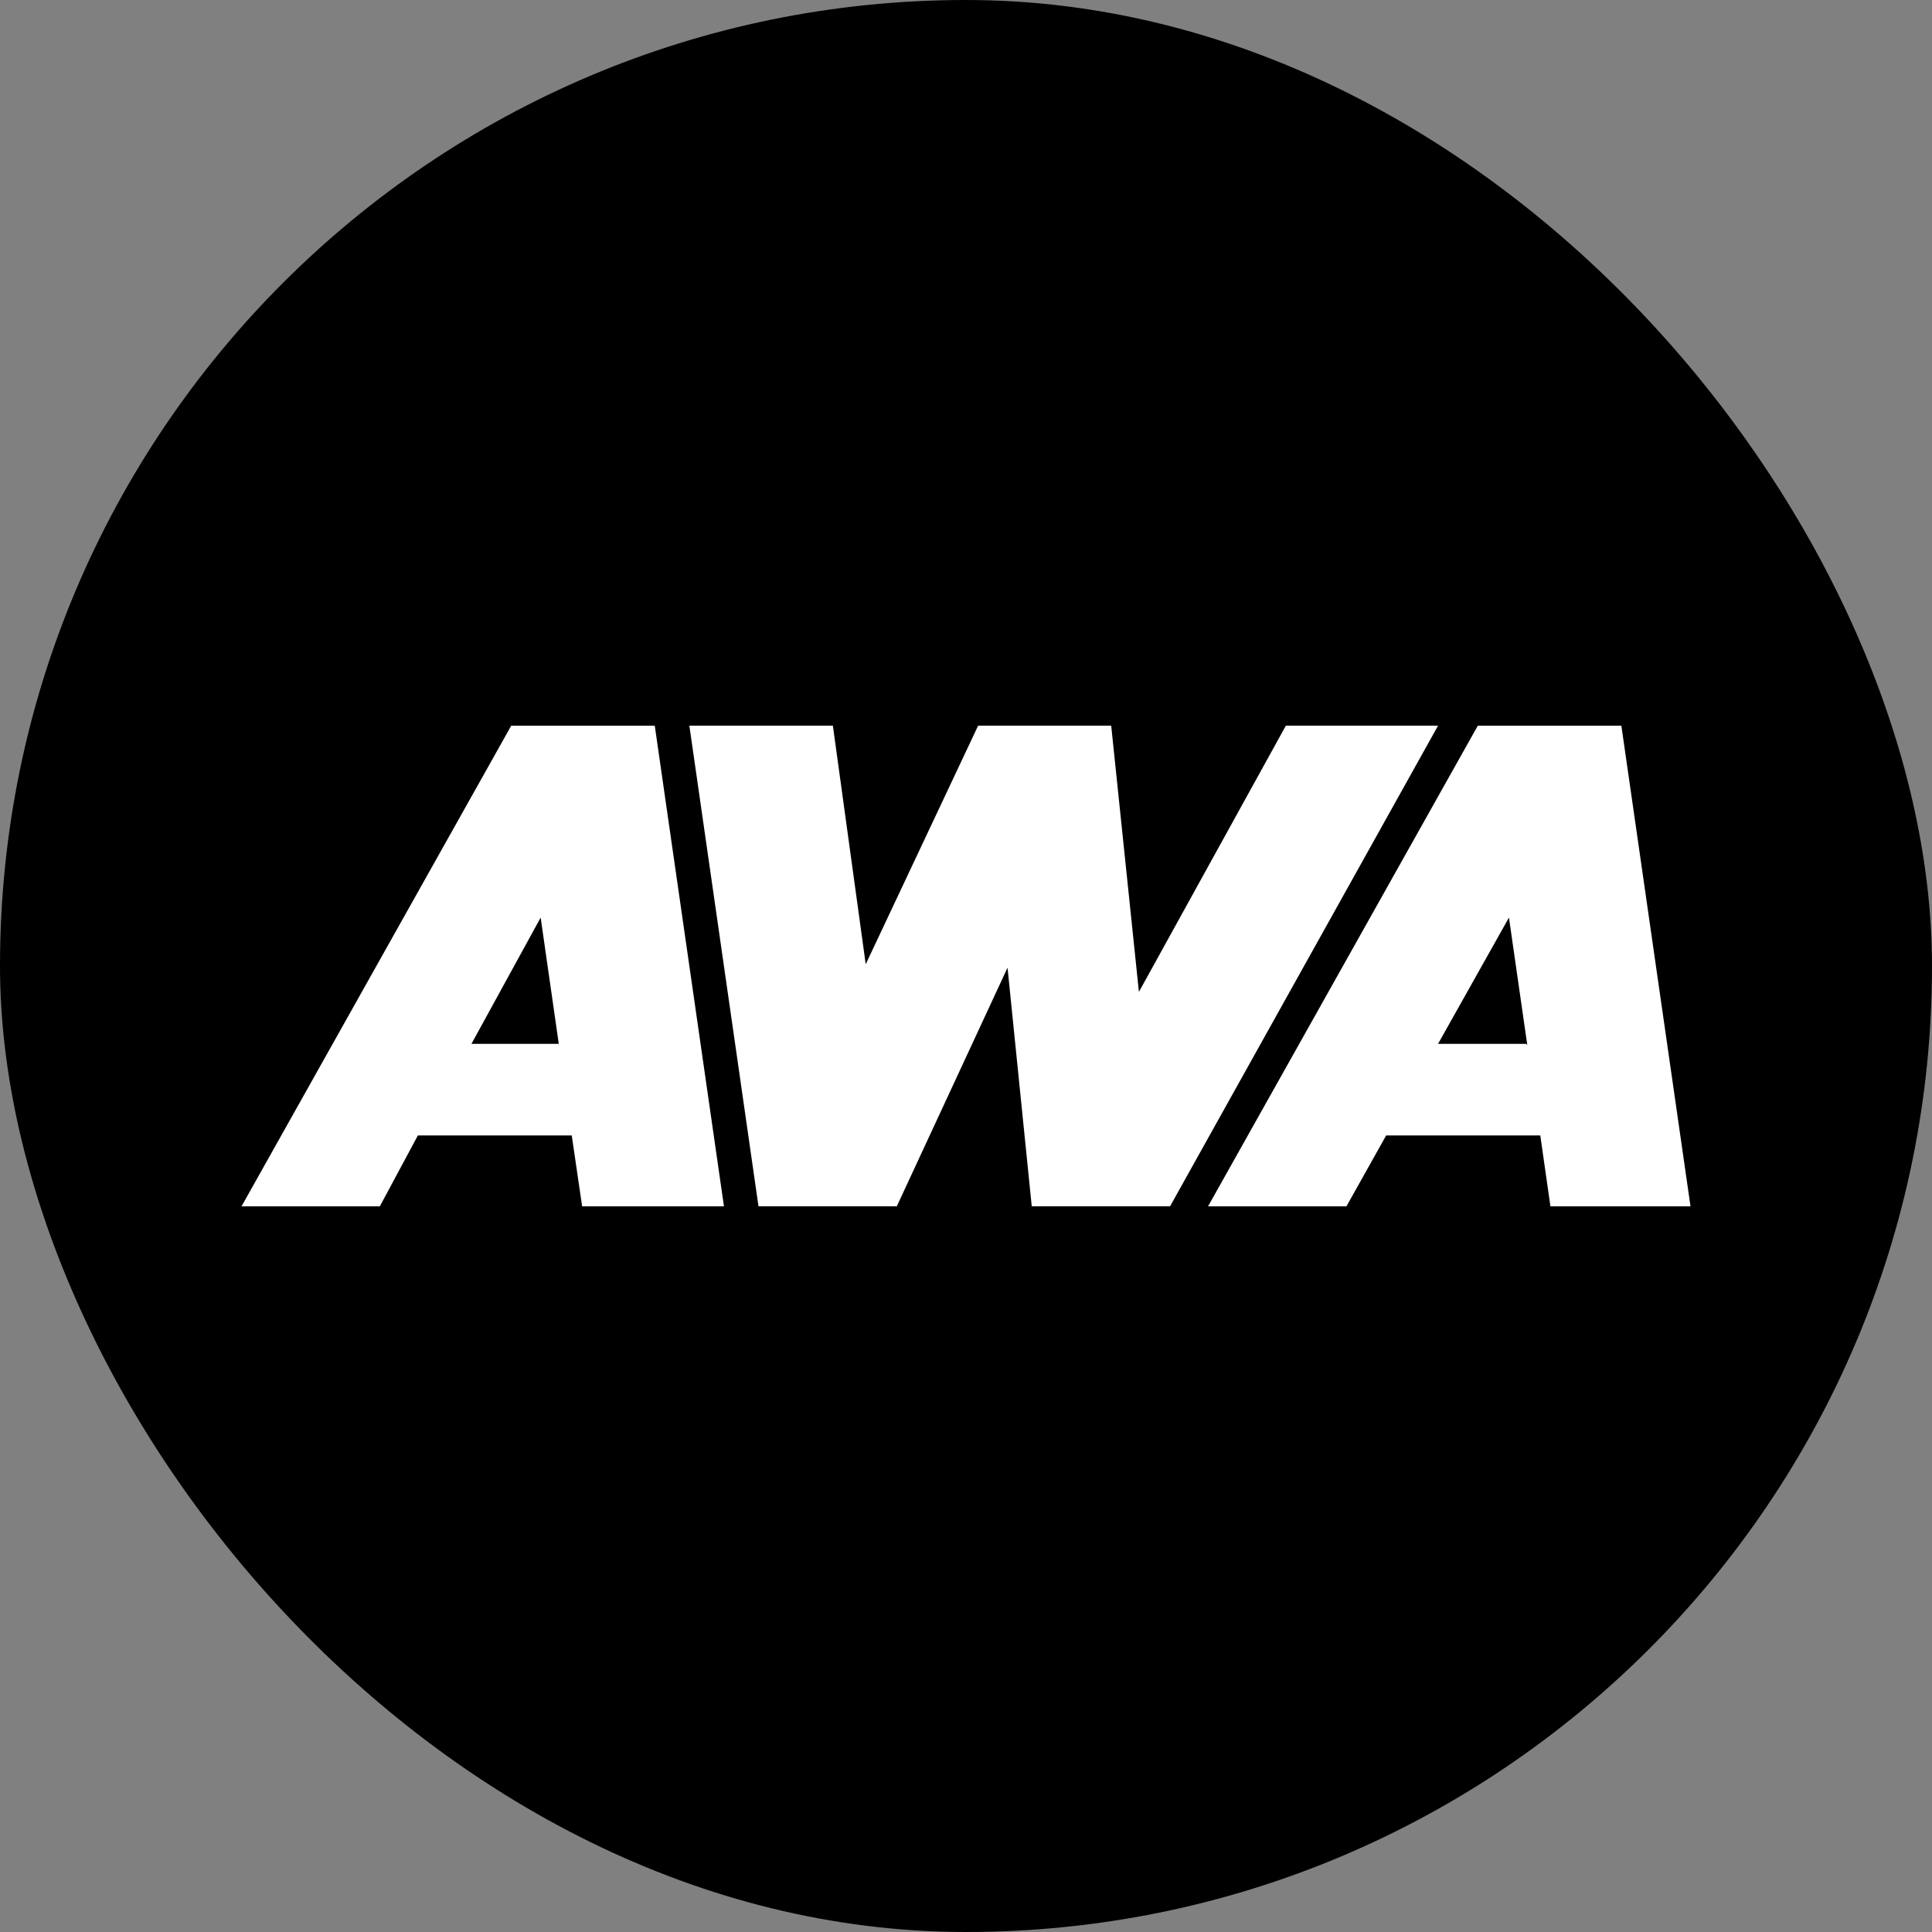
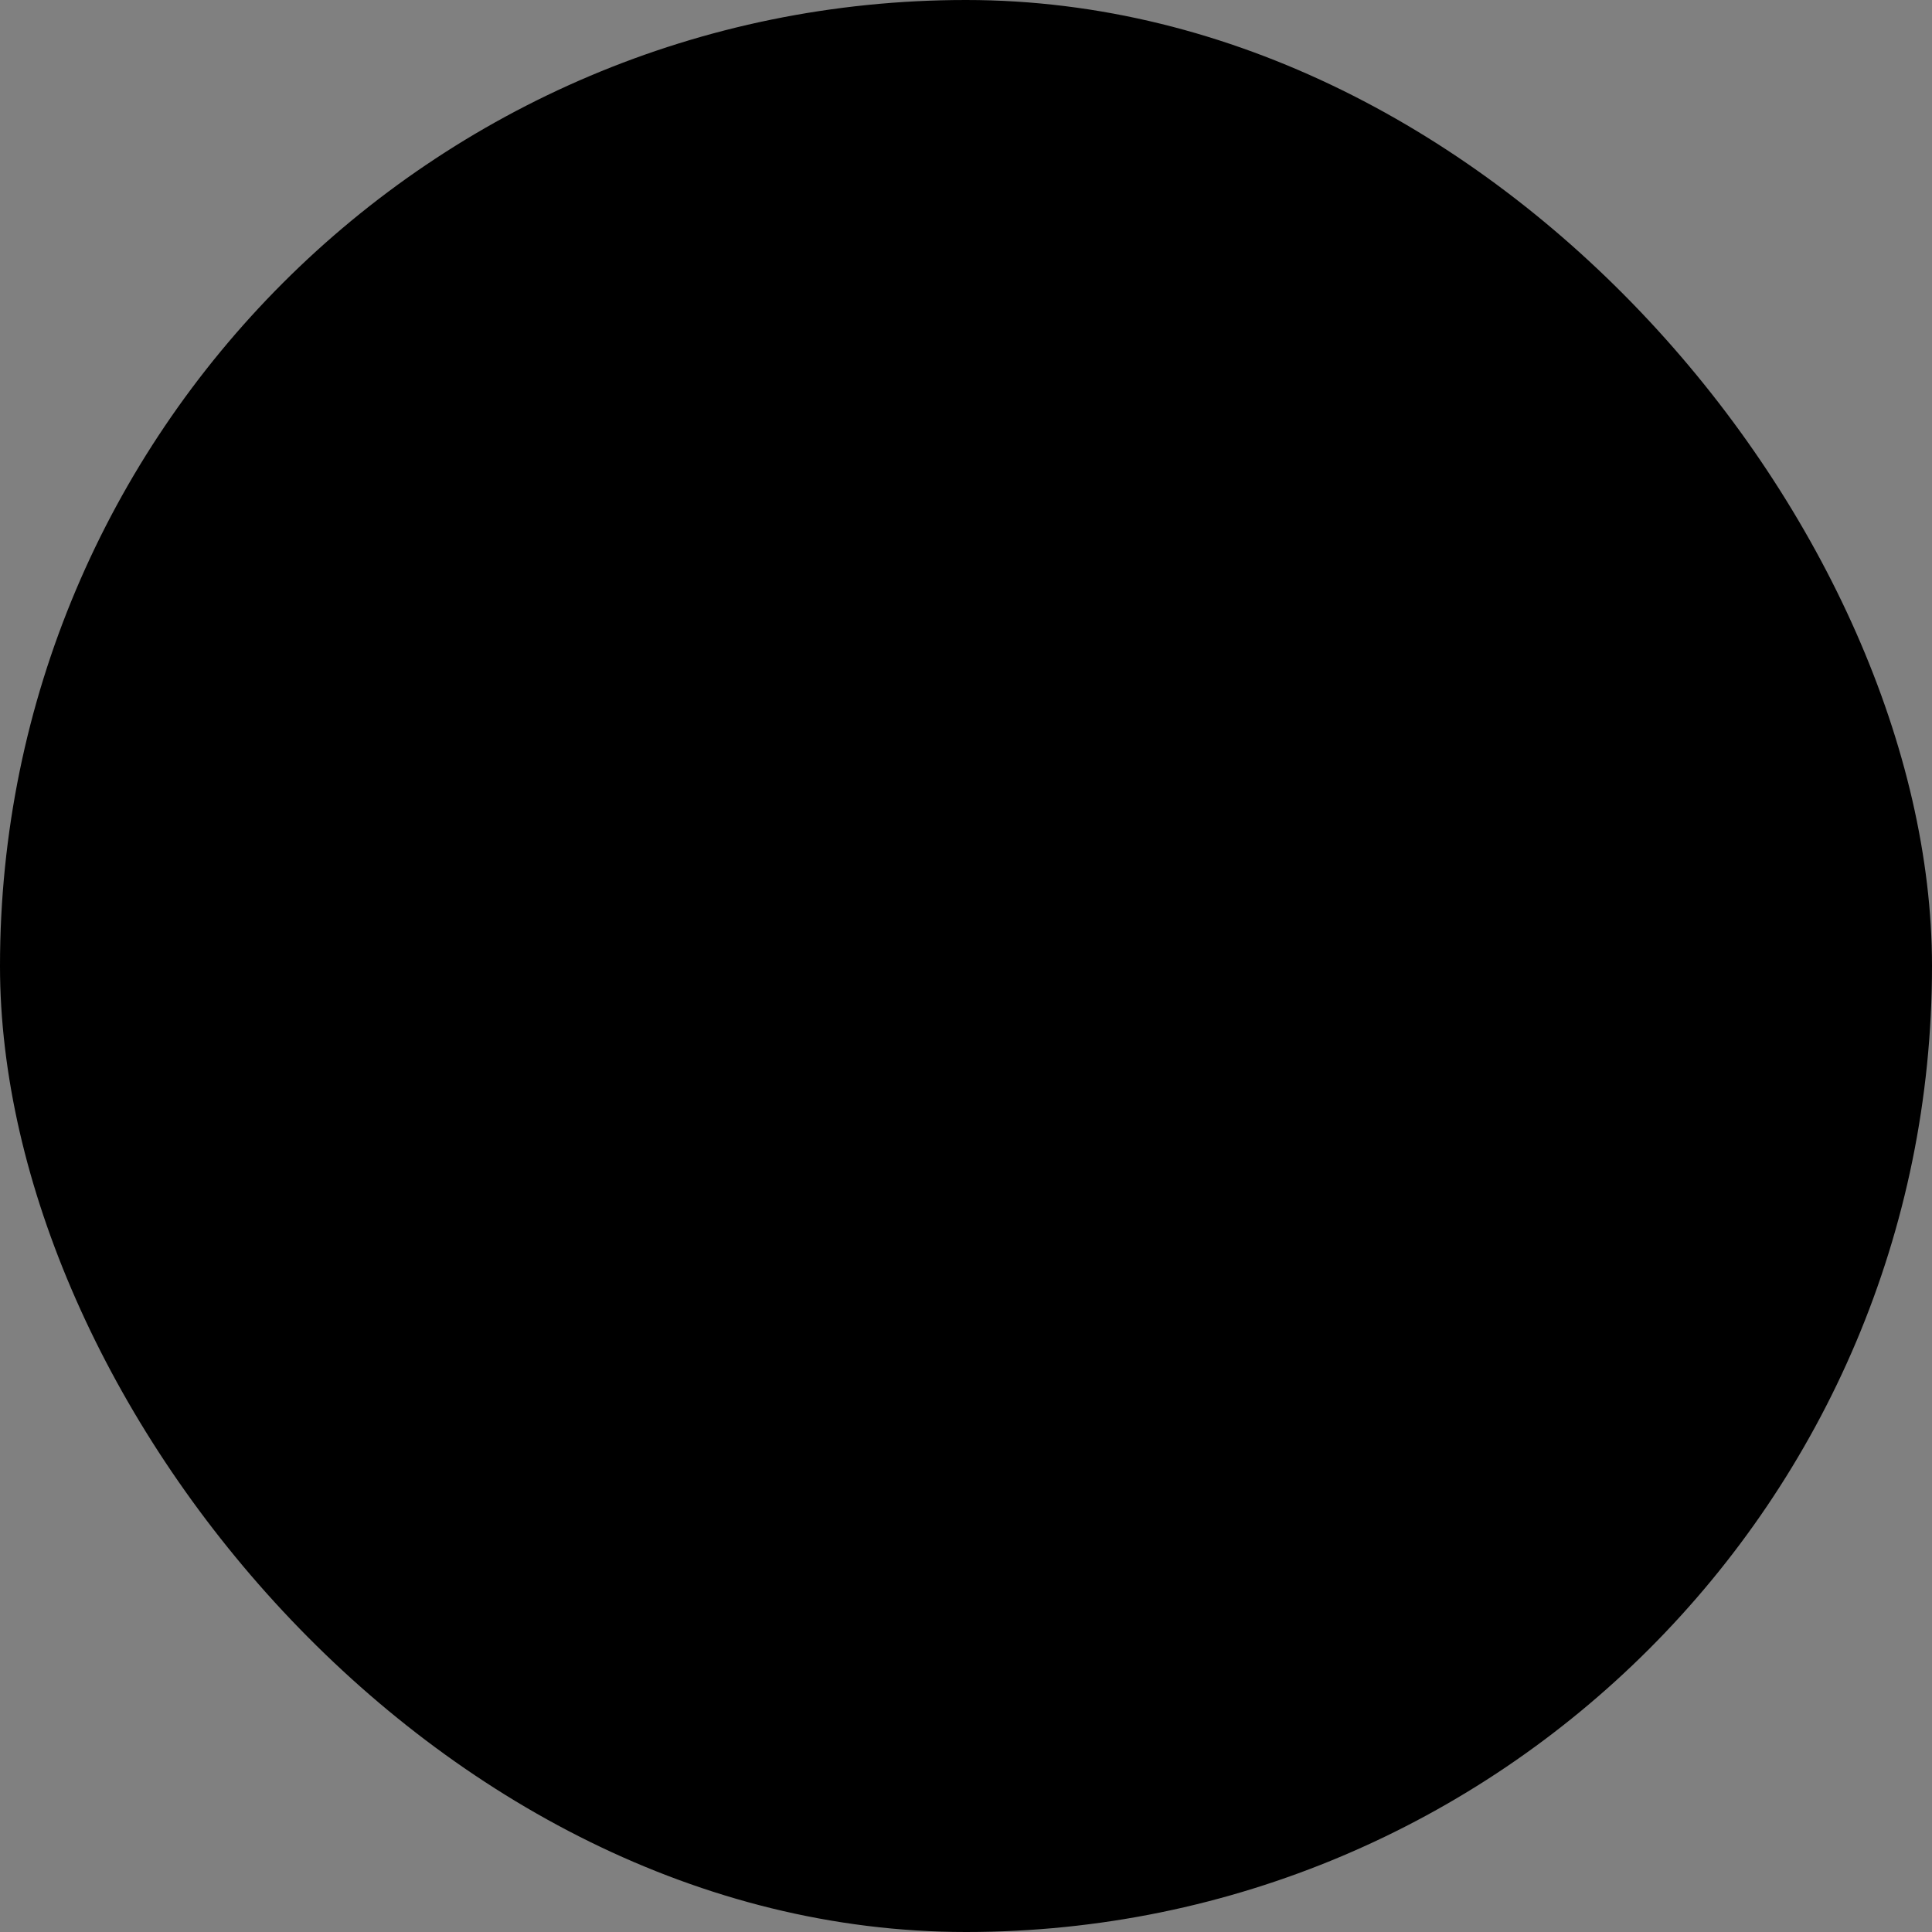
<svg xmlns="http://www.w3.org/2000/svg" width="32" height="32" viewBox="0 0 32 32" fill="none">
  <rect x="0" y="0" width="32" height="32" fill="#808080" stroke="none" />
  <rect width="32" height="32" rx="16" fill="black" />
-   <path d="M8.468 12.019L4 19.981H6.291L6.921 18.807H9.47L9.642 19.981H11.991L10.845 12.02H8.468V12.019ZM7.809 17.289L8.955 15.198L9.255 17.289H7.809ZM28 19.981L26.855 12.02H24.477L20.009 19.981H22.301L22.959 18.807H25.512L25.68 19.981H28ZM25.279 17.289H23.819L24.993 15.198L25.297 17.311L25.279 17.289ZM21.298 12.019L18.864 16.429L18.405 12.019H16.201L14.339 15.971L13.795 12.019H11.418L12.563 19.98H14.854L16.688 16.028L17.089 19.98H19.38L23.819 12.019H21.298Z" fill="white" />
</svg>